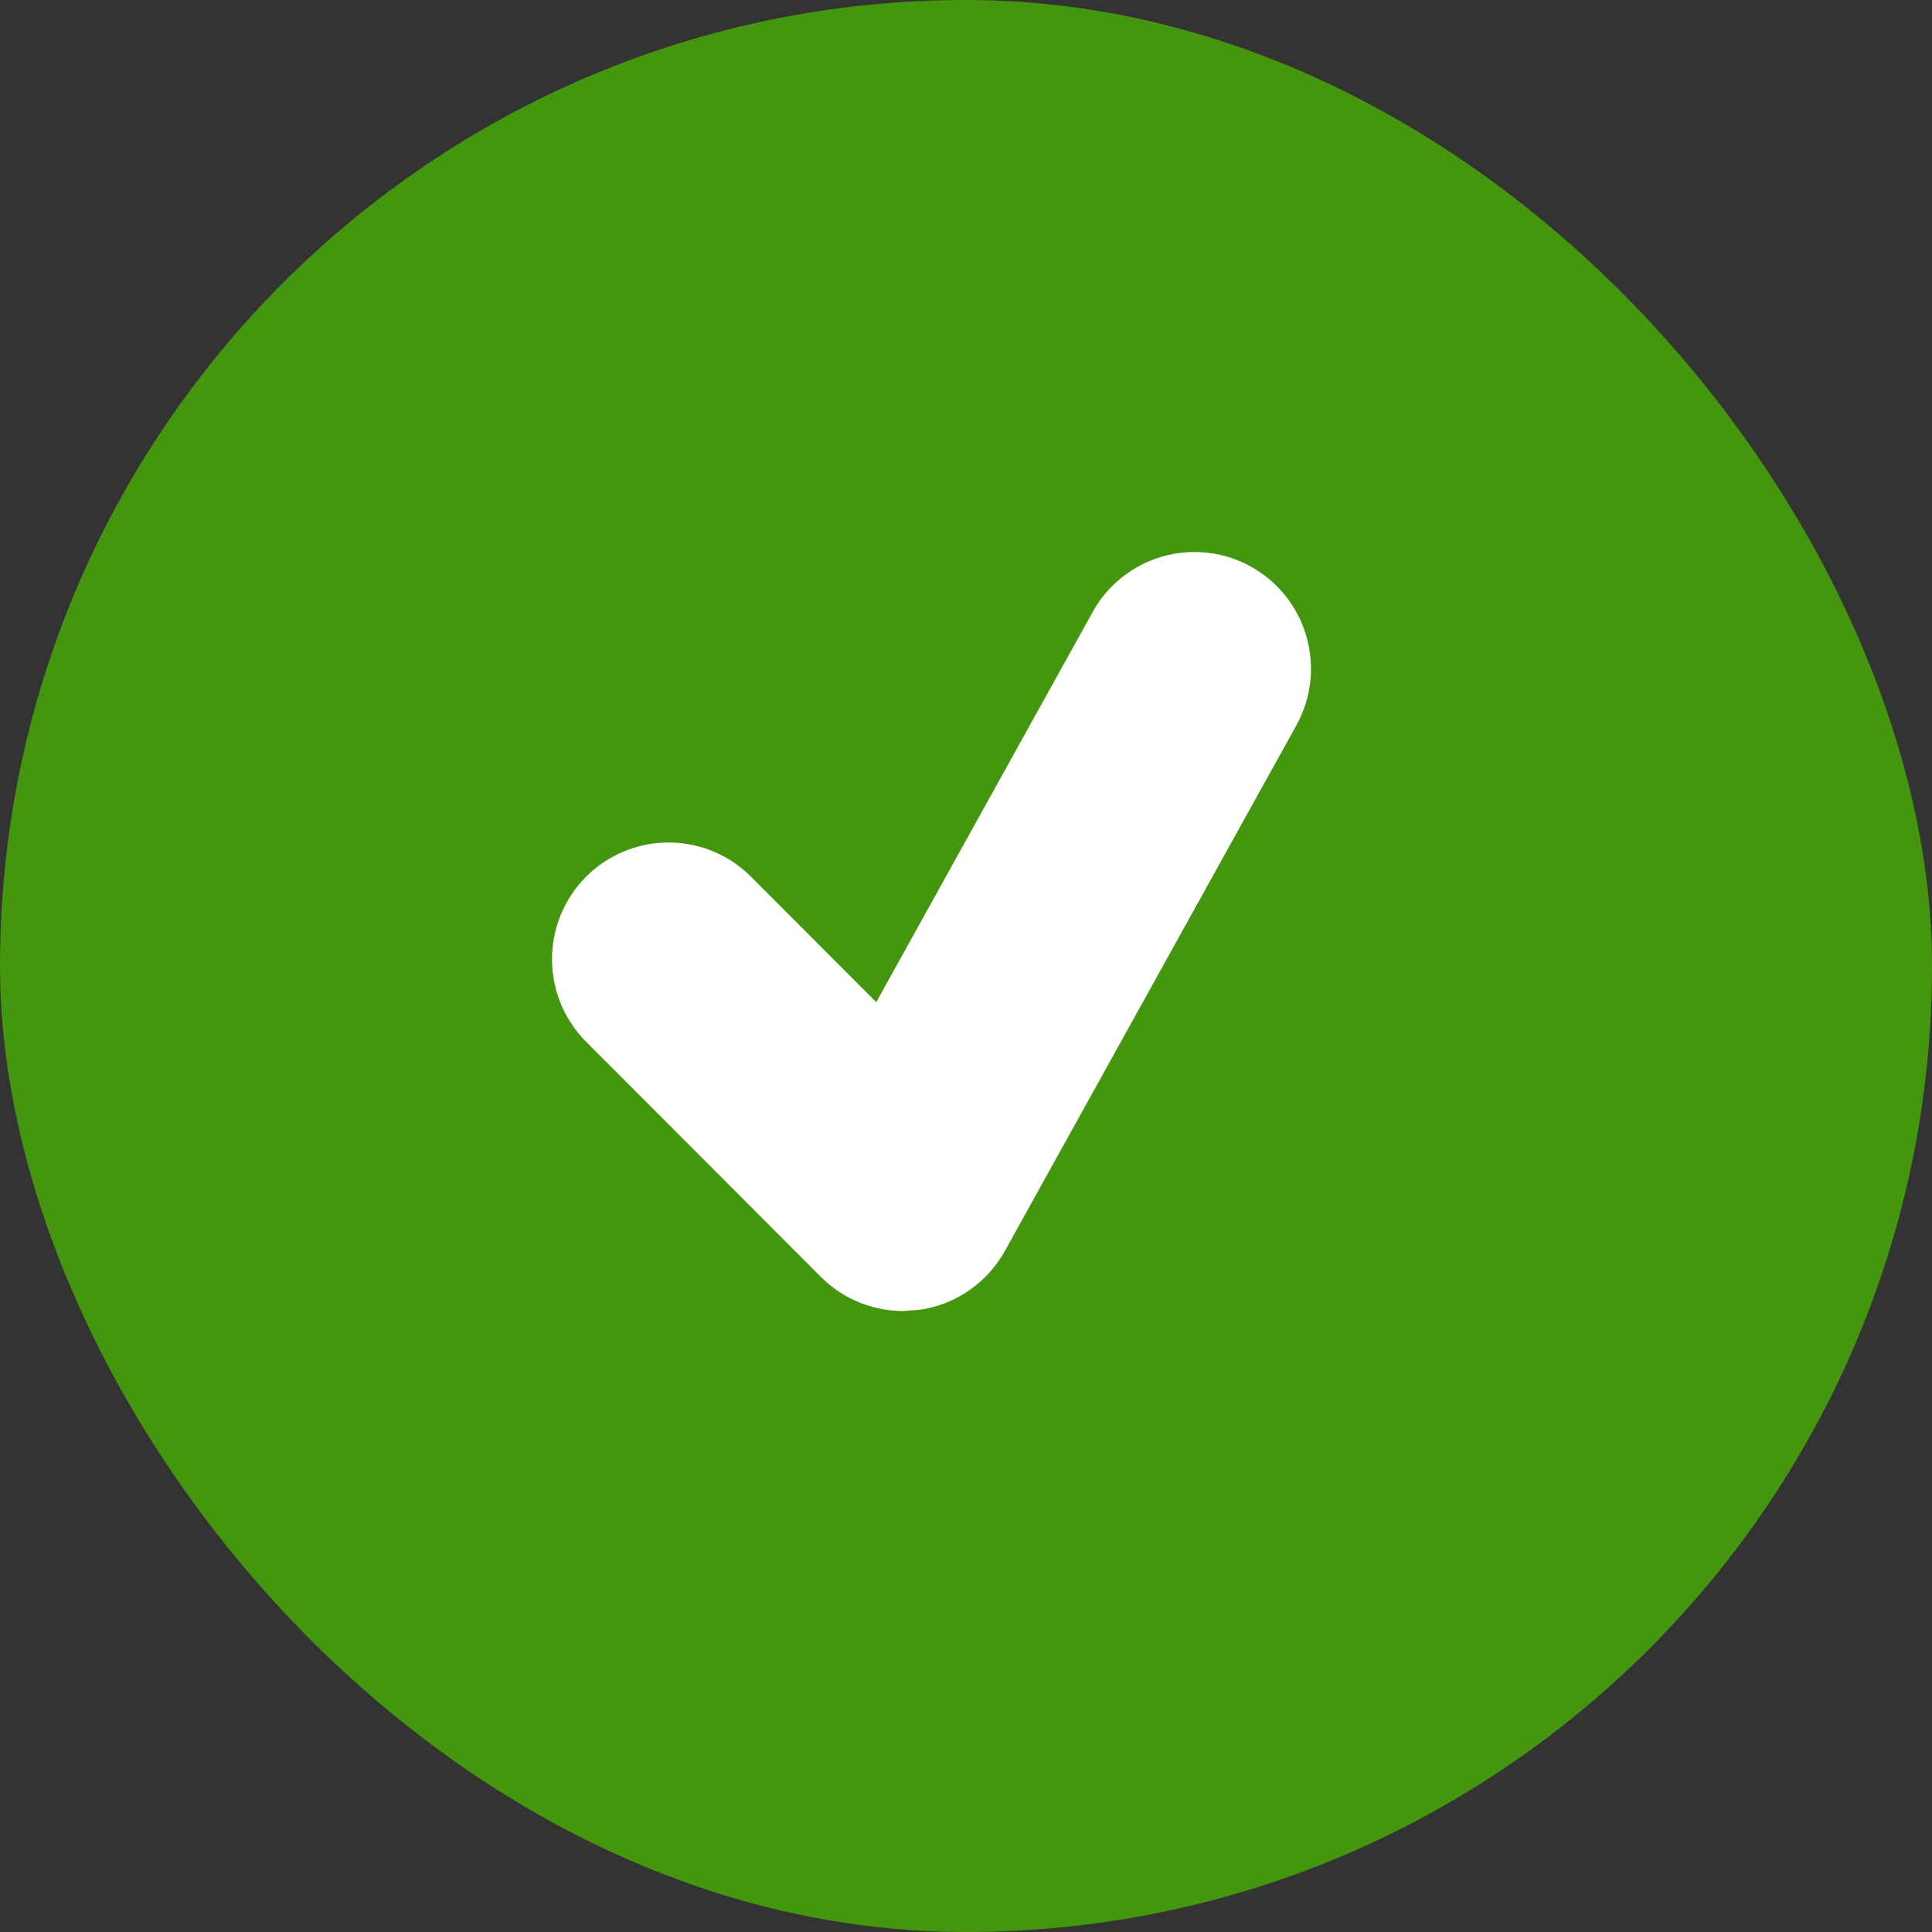
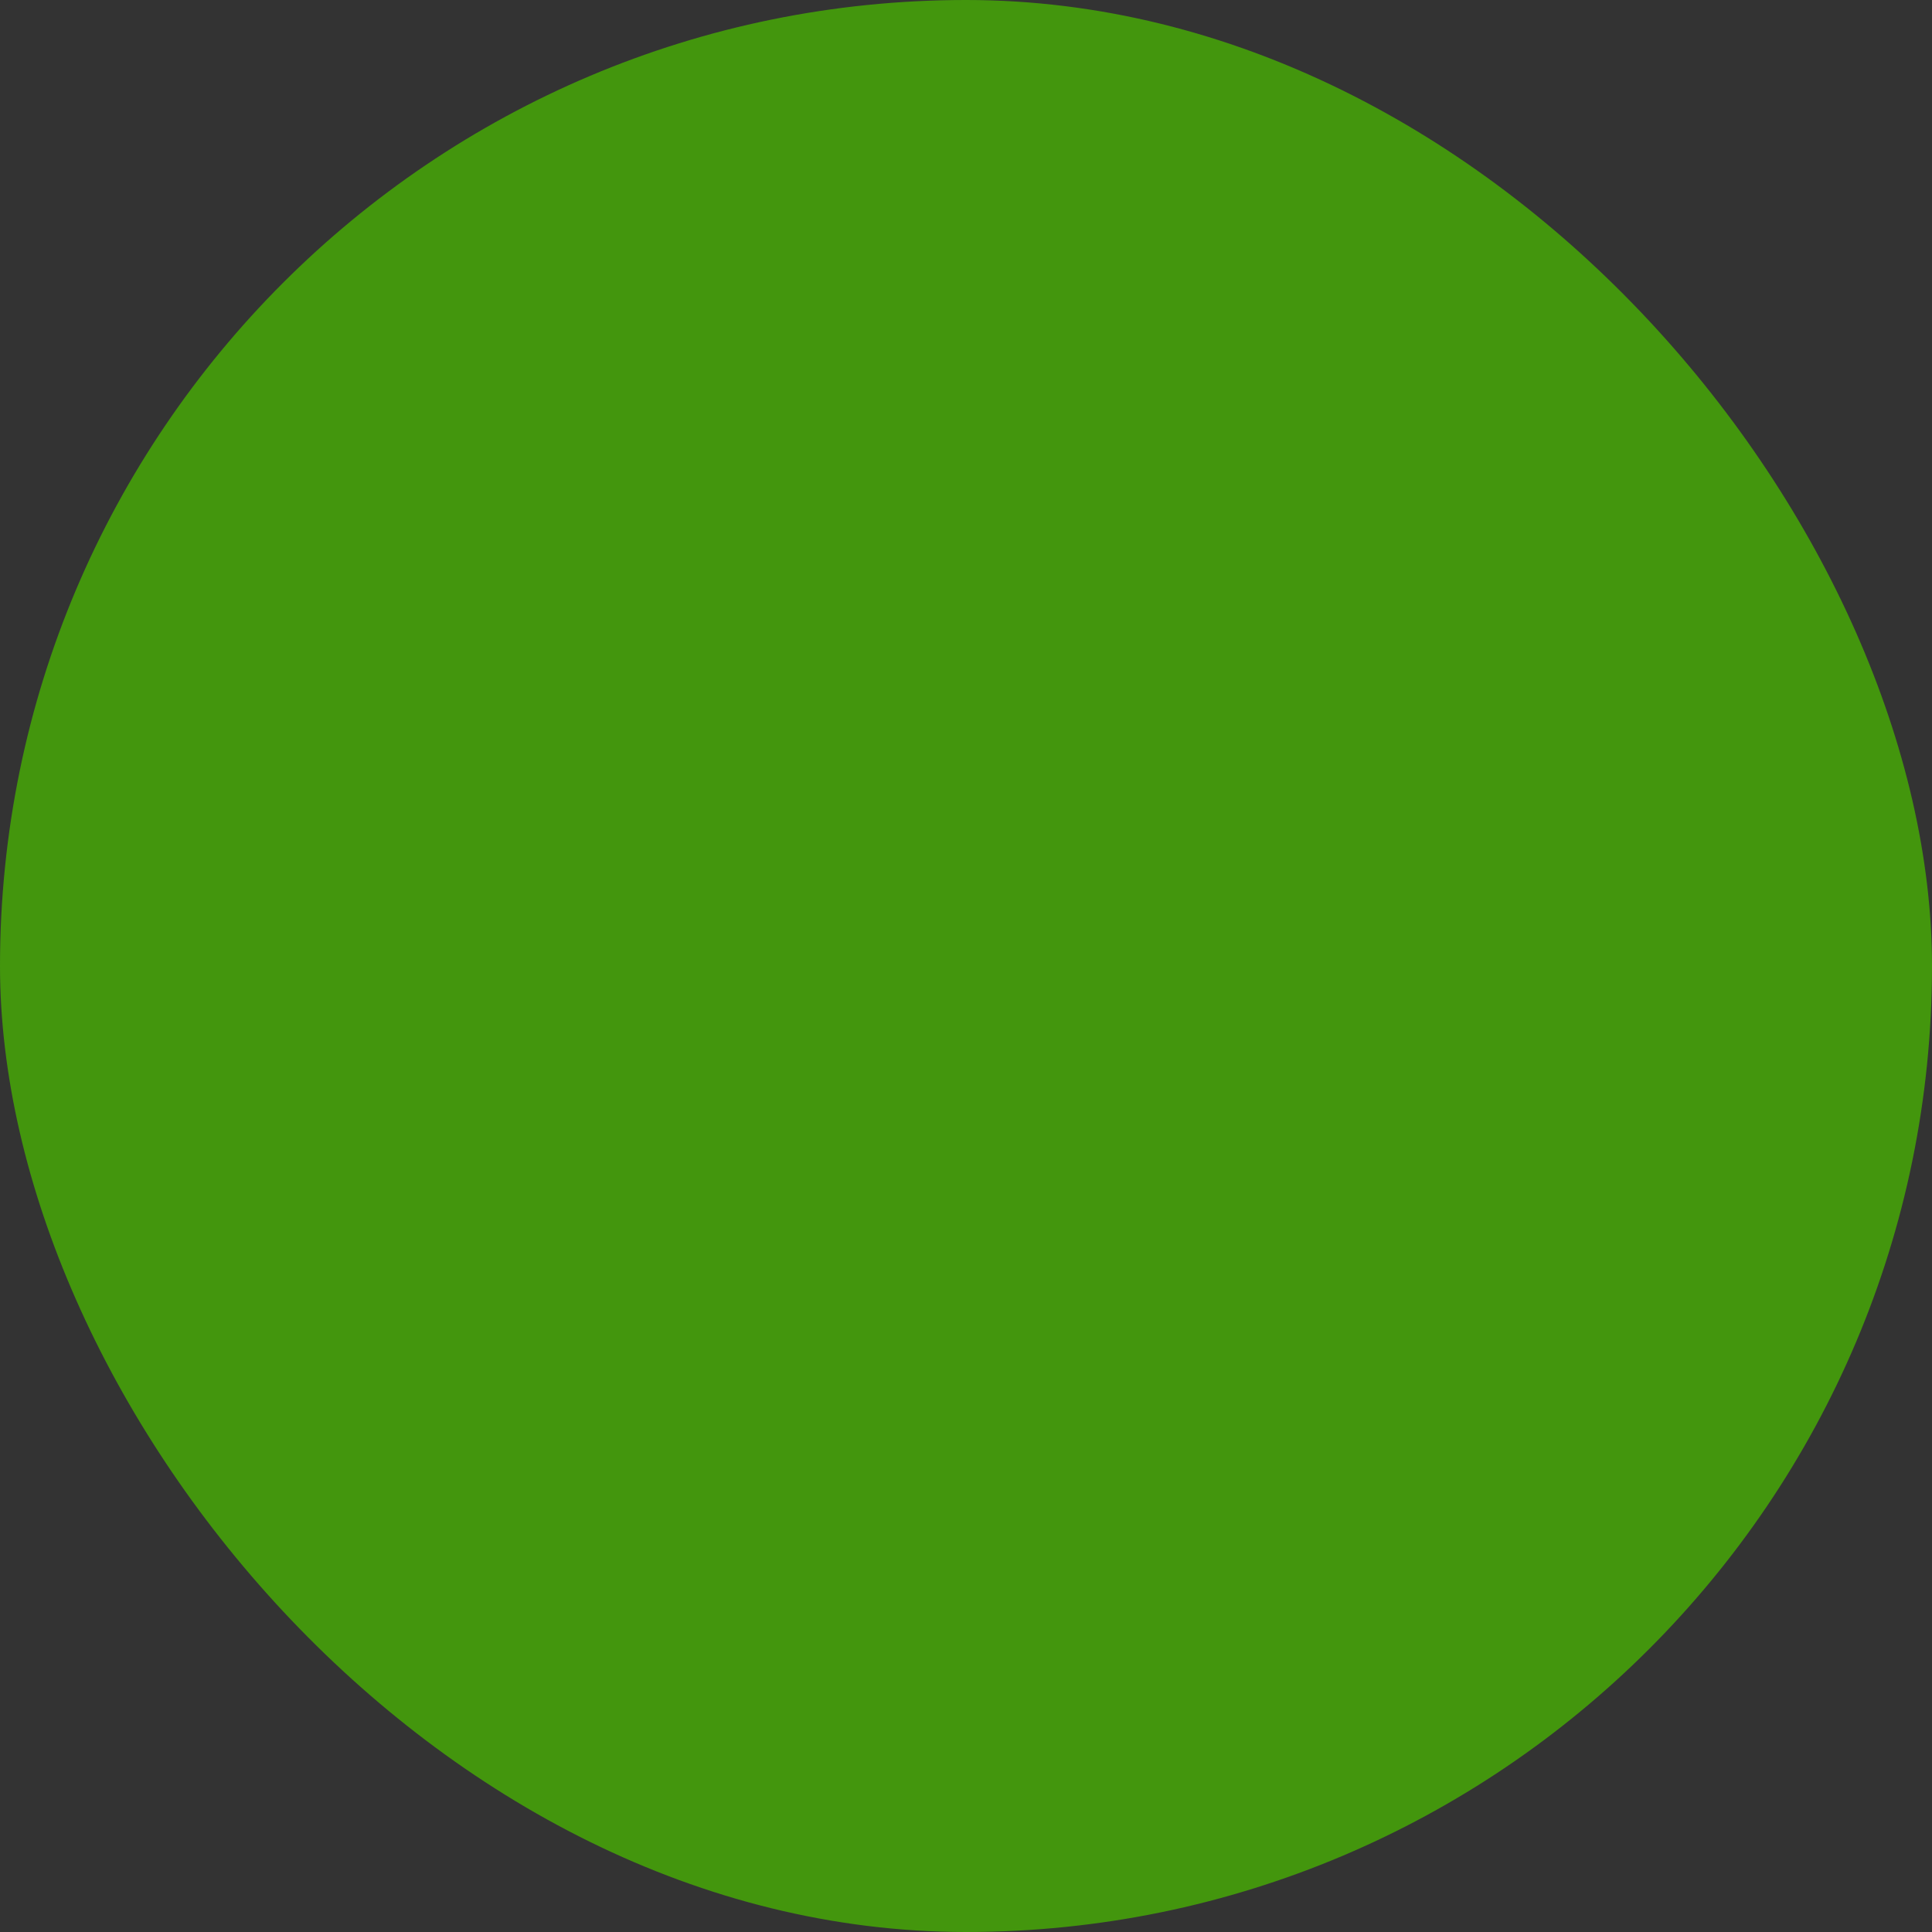
<svg xmlns="http://www.w3.org/2000/svg" width="28" height="28" viewBox="0 0 28 28" fill="none">
  <rect x="0" y="0" width="28" height="28" fill="#333333" stroke="none" />
  <rect width="28" height="28" rx="14" fill="#43960D" />
-   <path d="M18.132 8.213C17.938 8.105 17.725 8.036 17.504 8.011C17.284 7.986 17.061 8.004 16.847 8.065C16.634 8.126 16.435 8.229 16.261 8.367C16.087 8.505 15.942 8.676 15.835 8.871L12.699 14.524L10.904 12.726C10.748 12.565 10.562 12.436 10.356 12.347C10.15 12.258 9.928 12.212 9.704 12.21C9.479 12.208 9.257 12.251 9.05 12.336C8.842 12.421 8.653 12.546 8.495 12.705C8.336 12.864 8.211 13.053 8.126 13.261C8.041 13.469 7.998 13.692 8 13.916C8.002 14.141 8.049 14.363 8.137 14.57C8.226 14.776 8.354 14.963 8.516 15.119L11.894 18.503C12.213 18.824 12.644 19 13.088 19L13.322 18.983C13.581 18.947 13.828 18.851 14.043 18.703C14.259 18.555 14.437 18.358 14.564 18.129L18.787 10.514C18.895 10.32 18.963 10.107 18.989 9.886C19.014 9.665 18.996 9.442 18.935 9.228C18.874 9.014 18.772 8.815 18.634 8.64C18.496 8.466 18.326 8.321 18.132 8.213Z" fill="white" />
</svg>